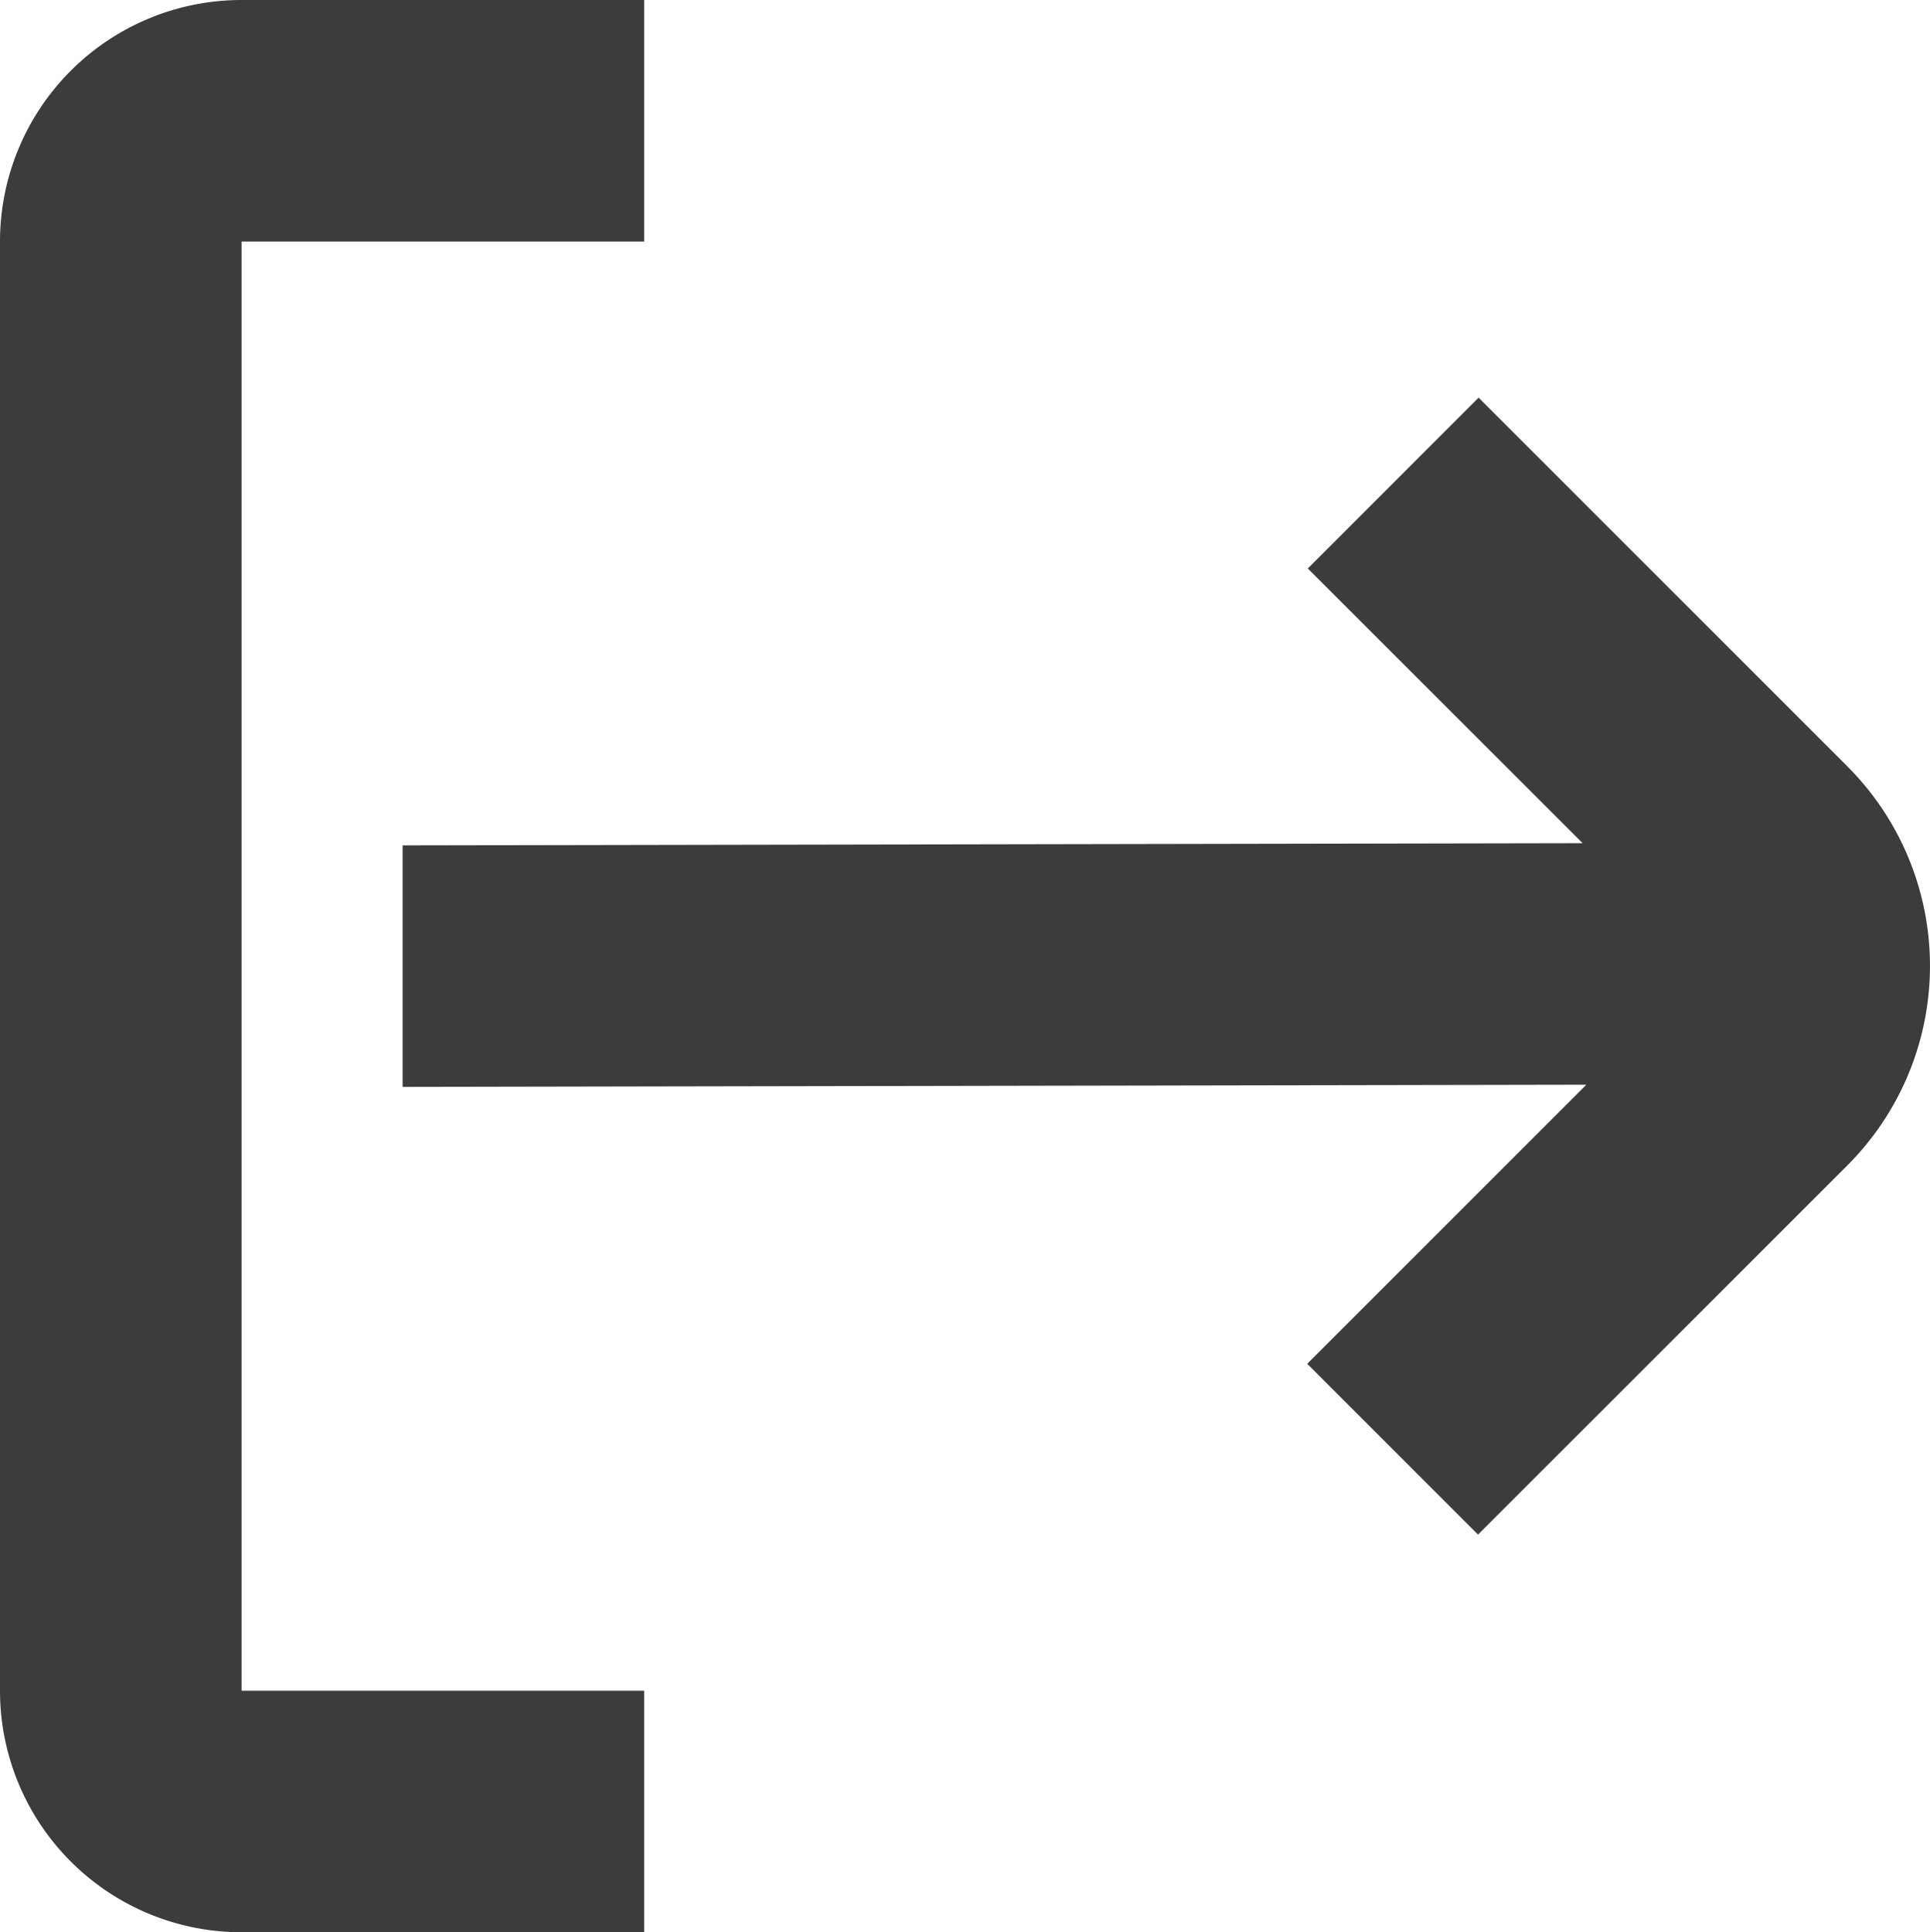
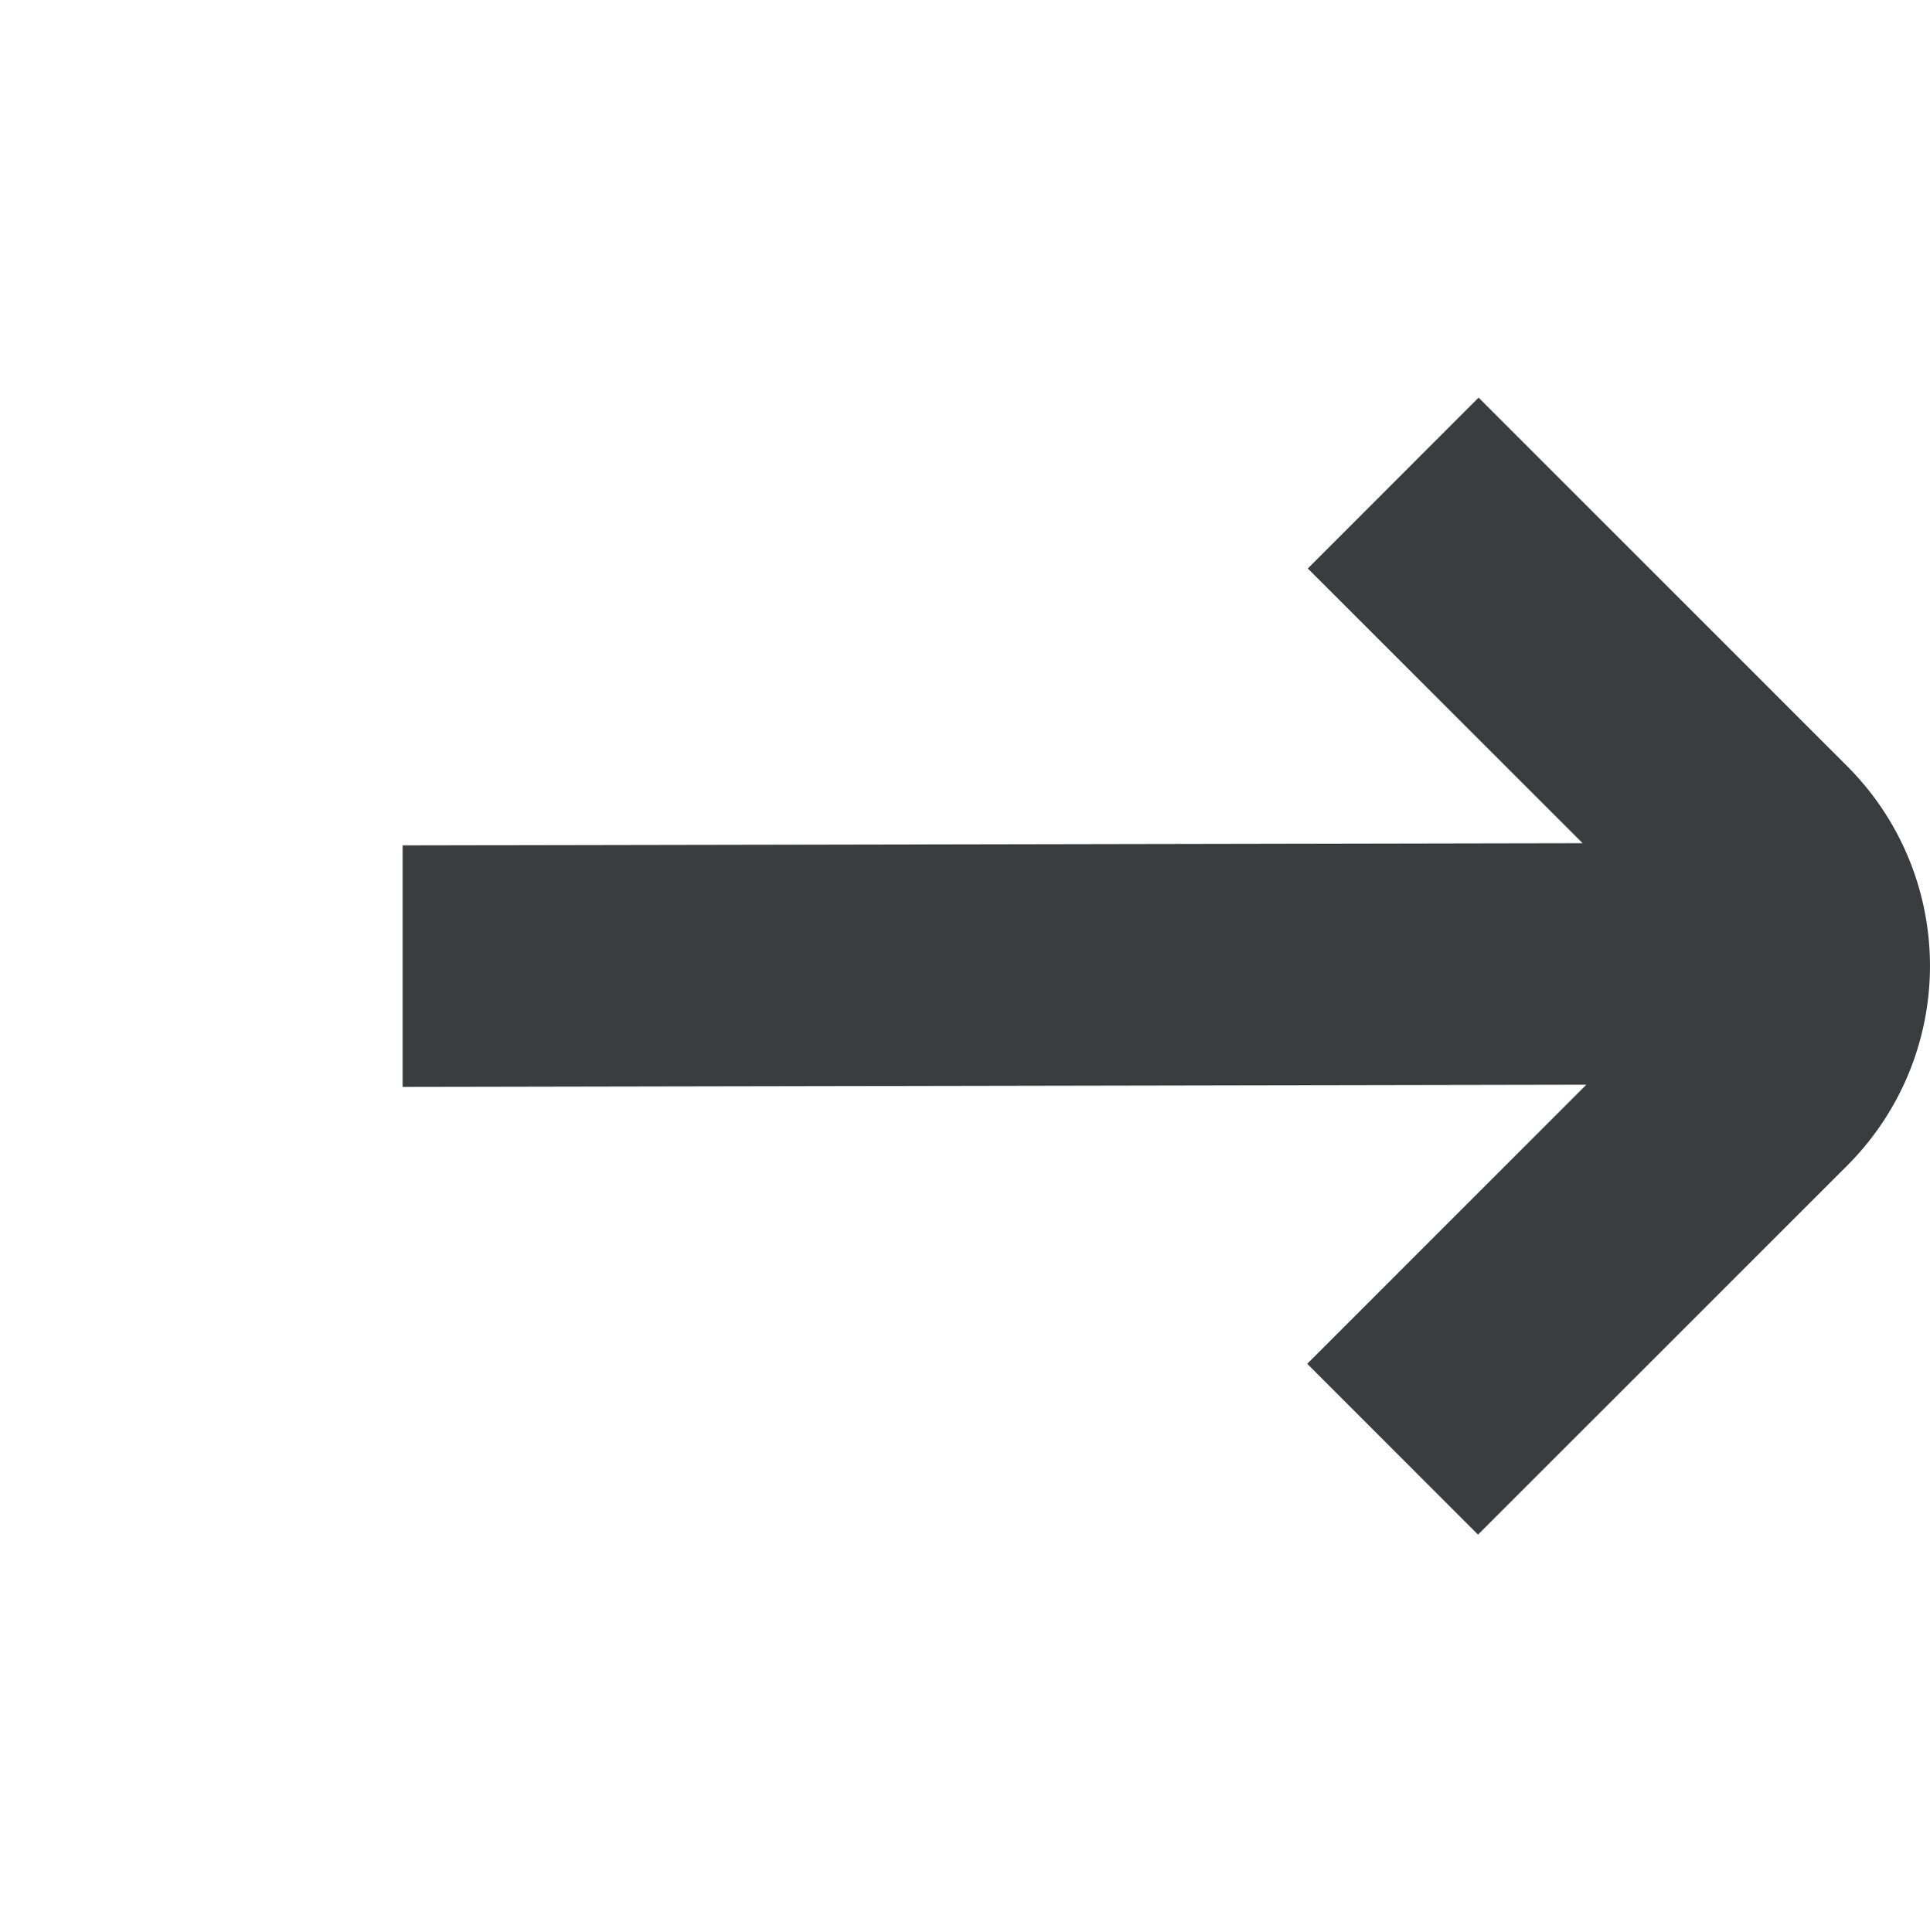
<svg xmlns="http://www.w3.org/2000/svg" width="23.968" height="24" viewBox="0 0 23.968 24">
-   <path d="M3,3H8V0H3A3,3,0,0,0,0,3V21a3,3,0,0,0,3,3H8V21H3Z" fill="#3b3c3e" />
  <path d="M22.948,9.525,18.362,4.939,16.241,7.061l3.413,3.412L5,10.5v3l14.7-.027-3.466,3.466,2.121,2.122,4.587-4.586a3.506,3.506,0,0,0,.006-4.95Z" fill="#3b3c3e" />
</svg>